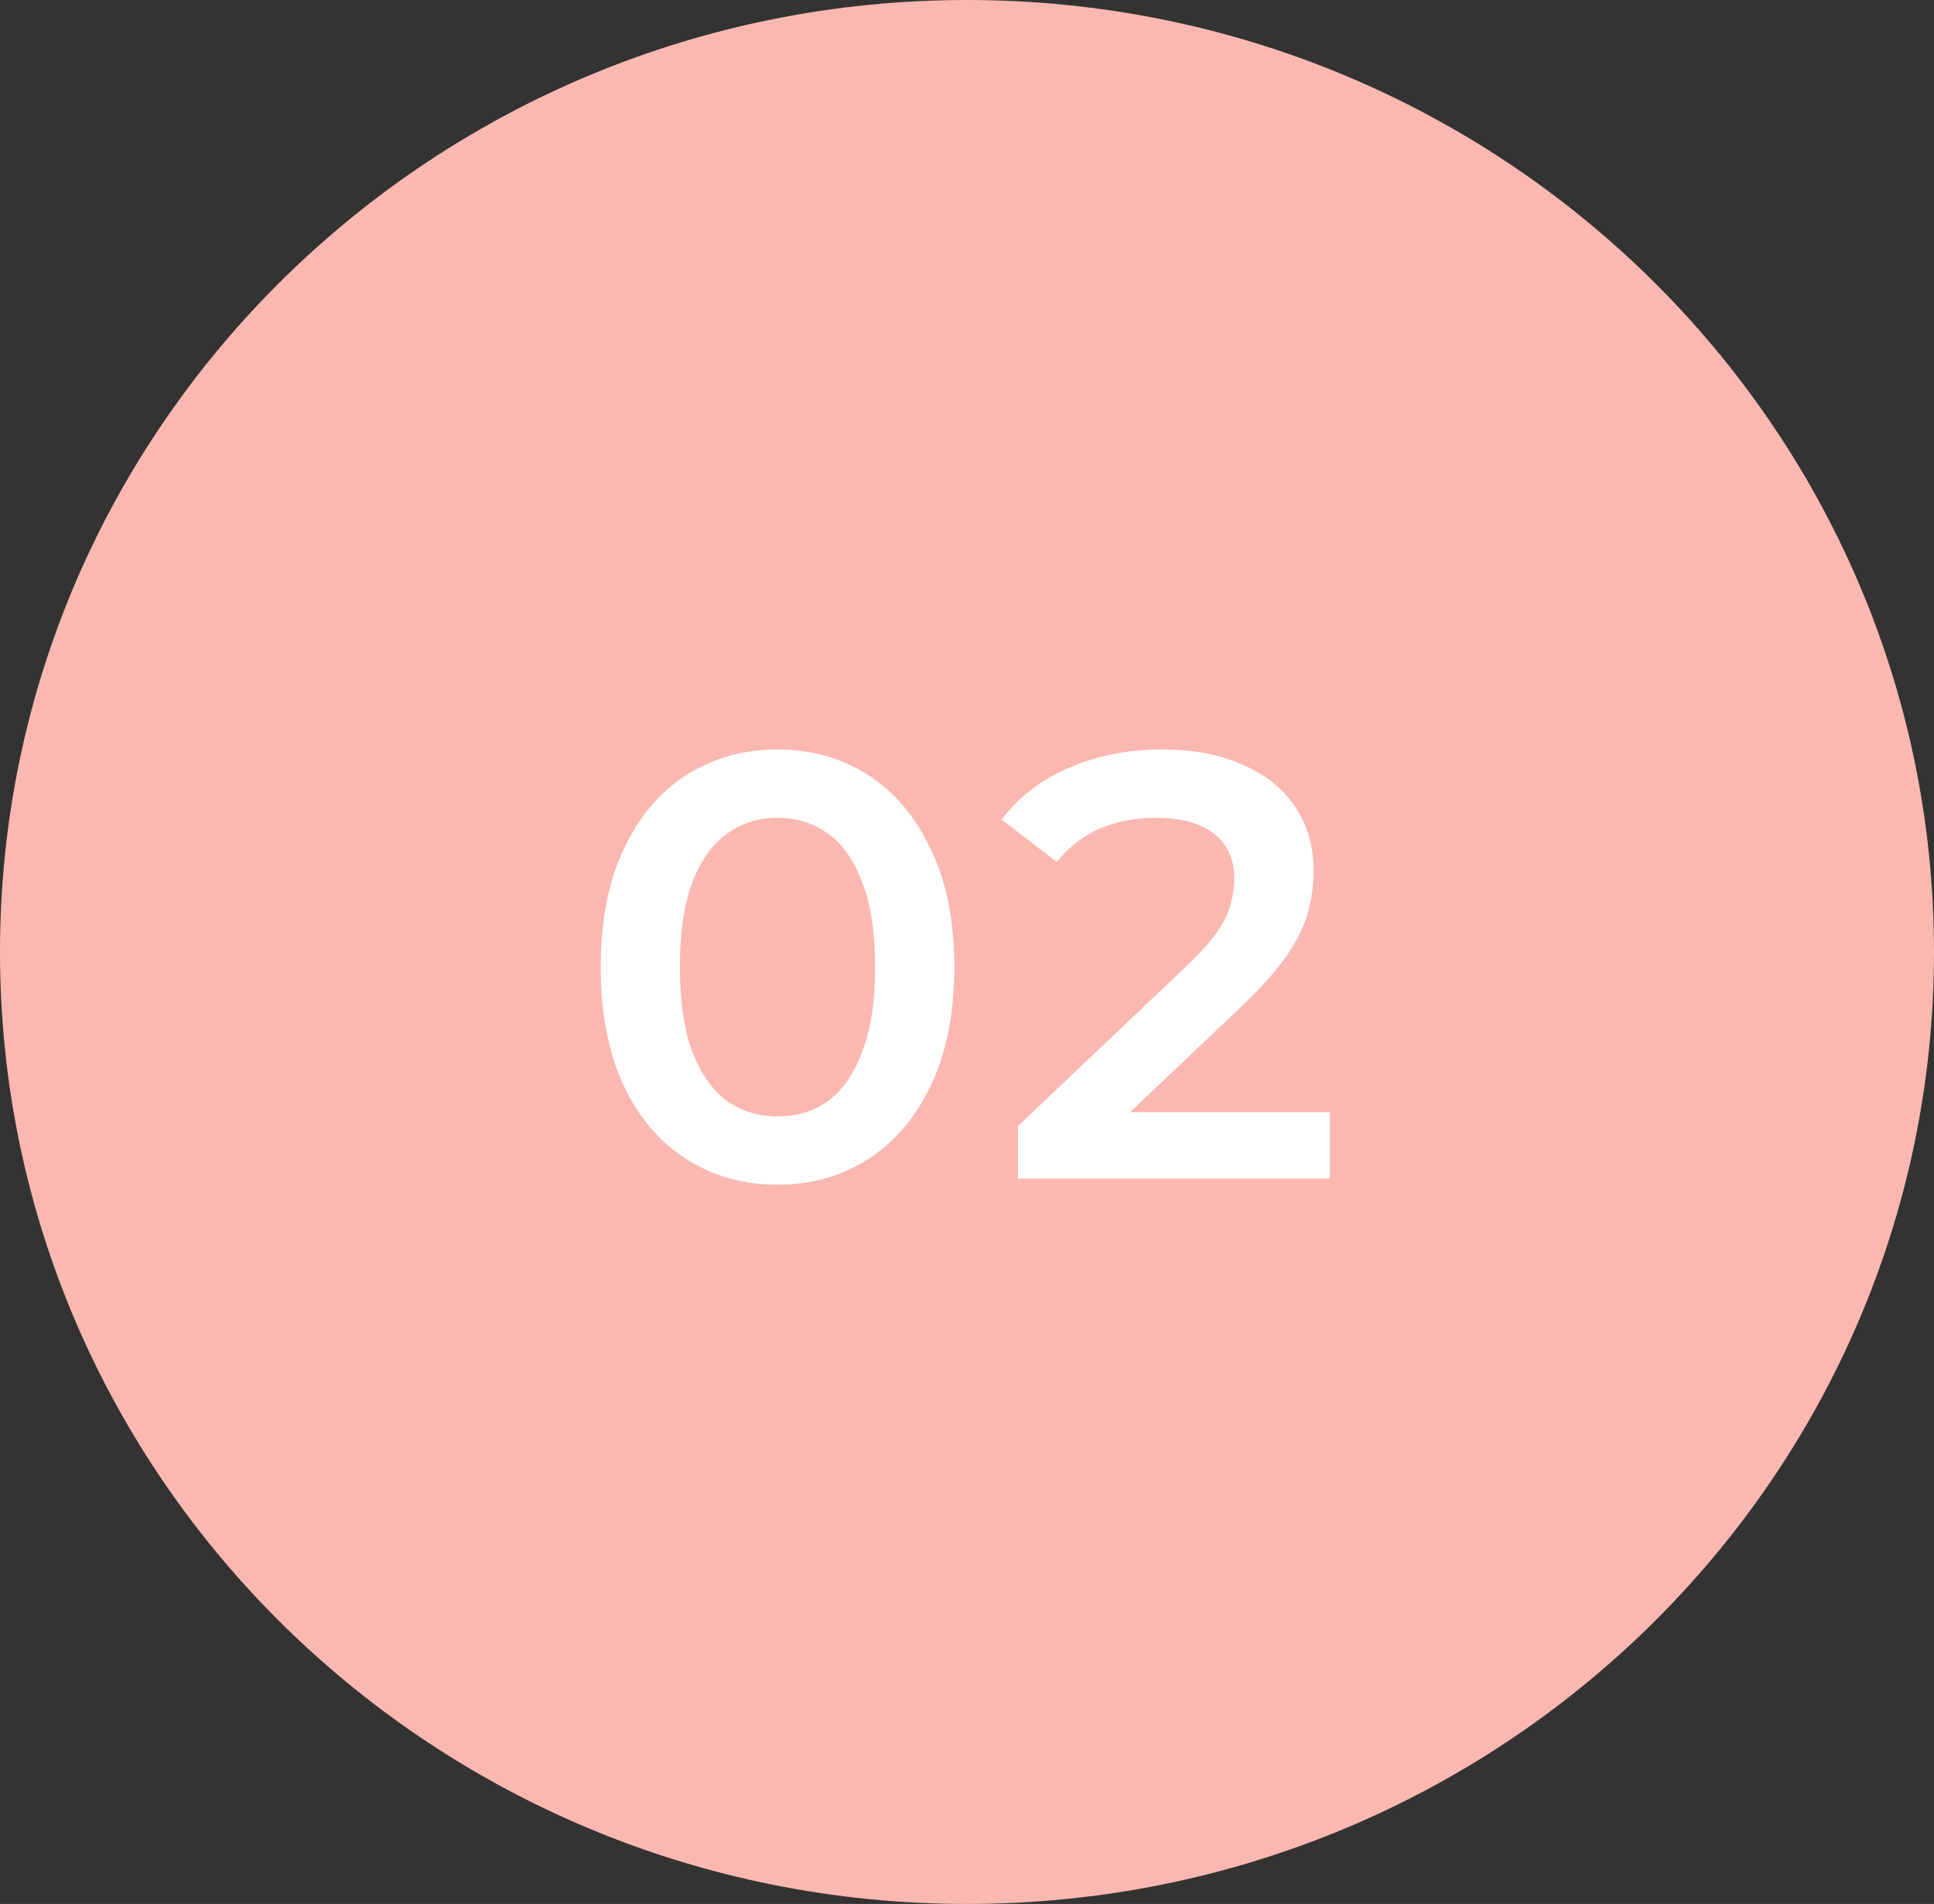
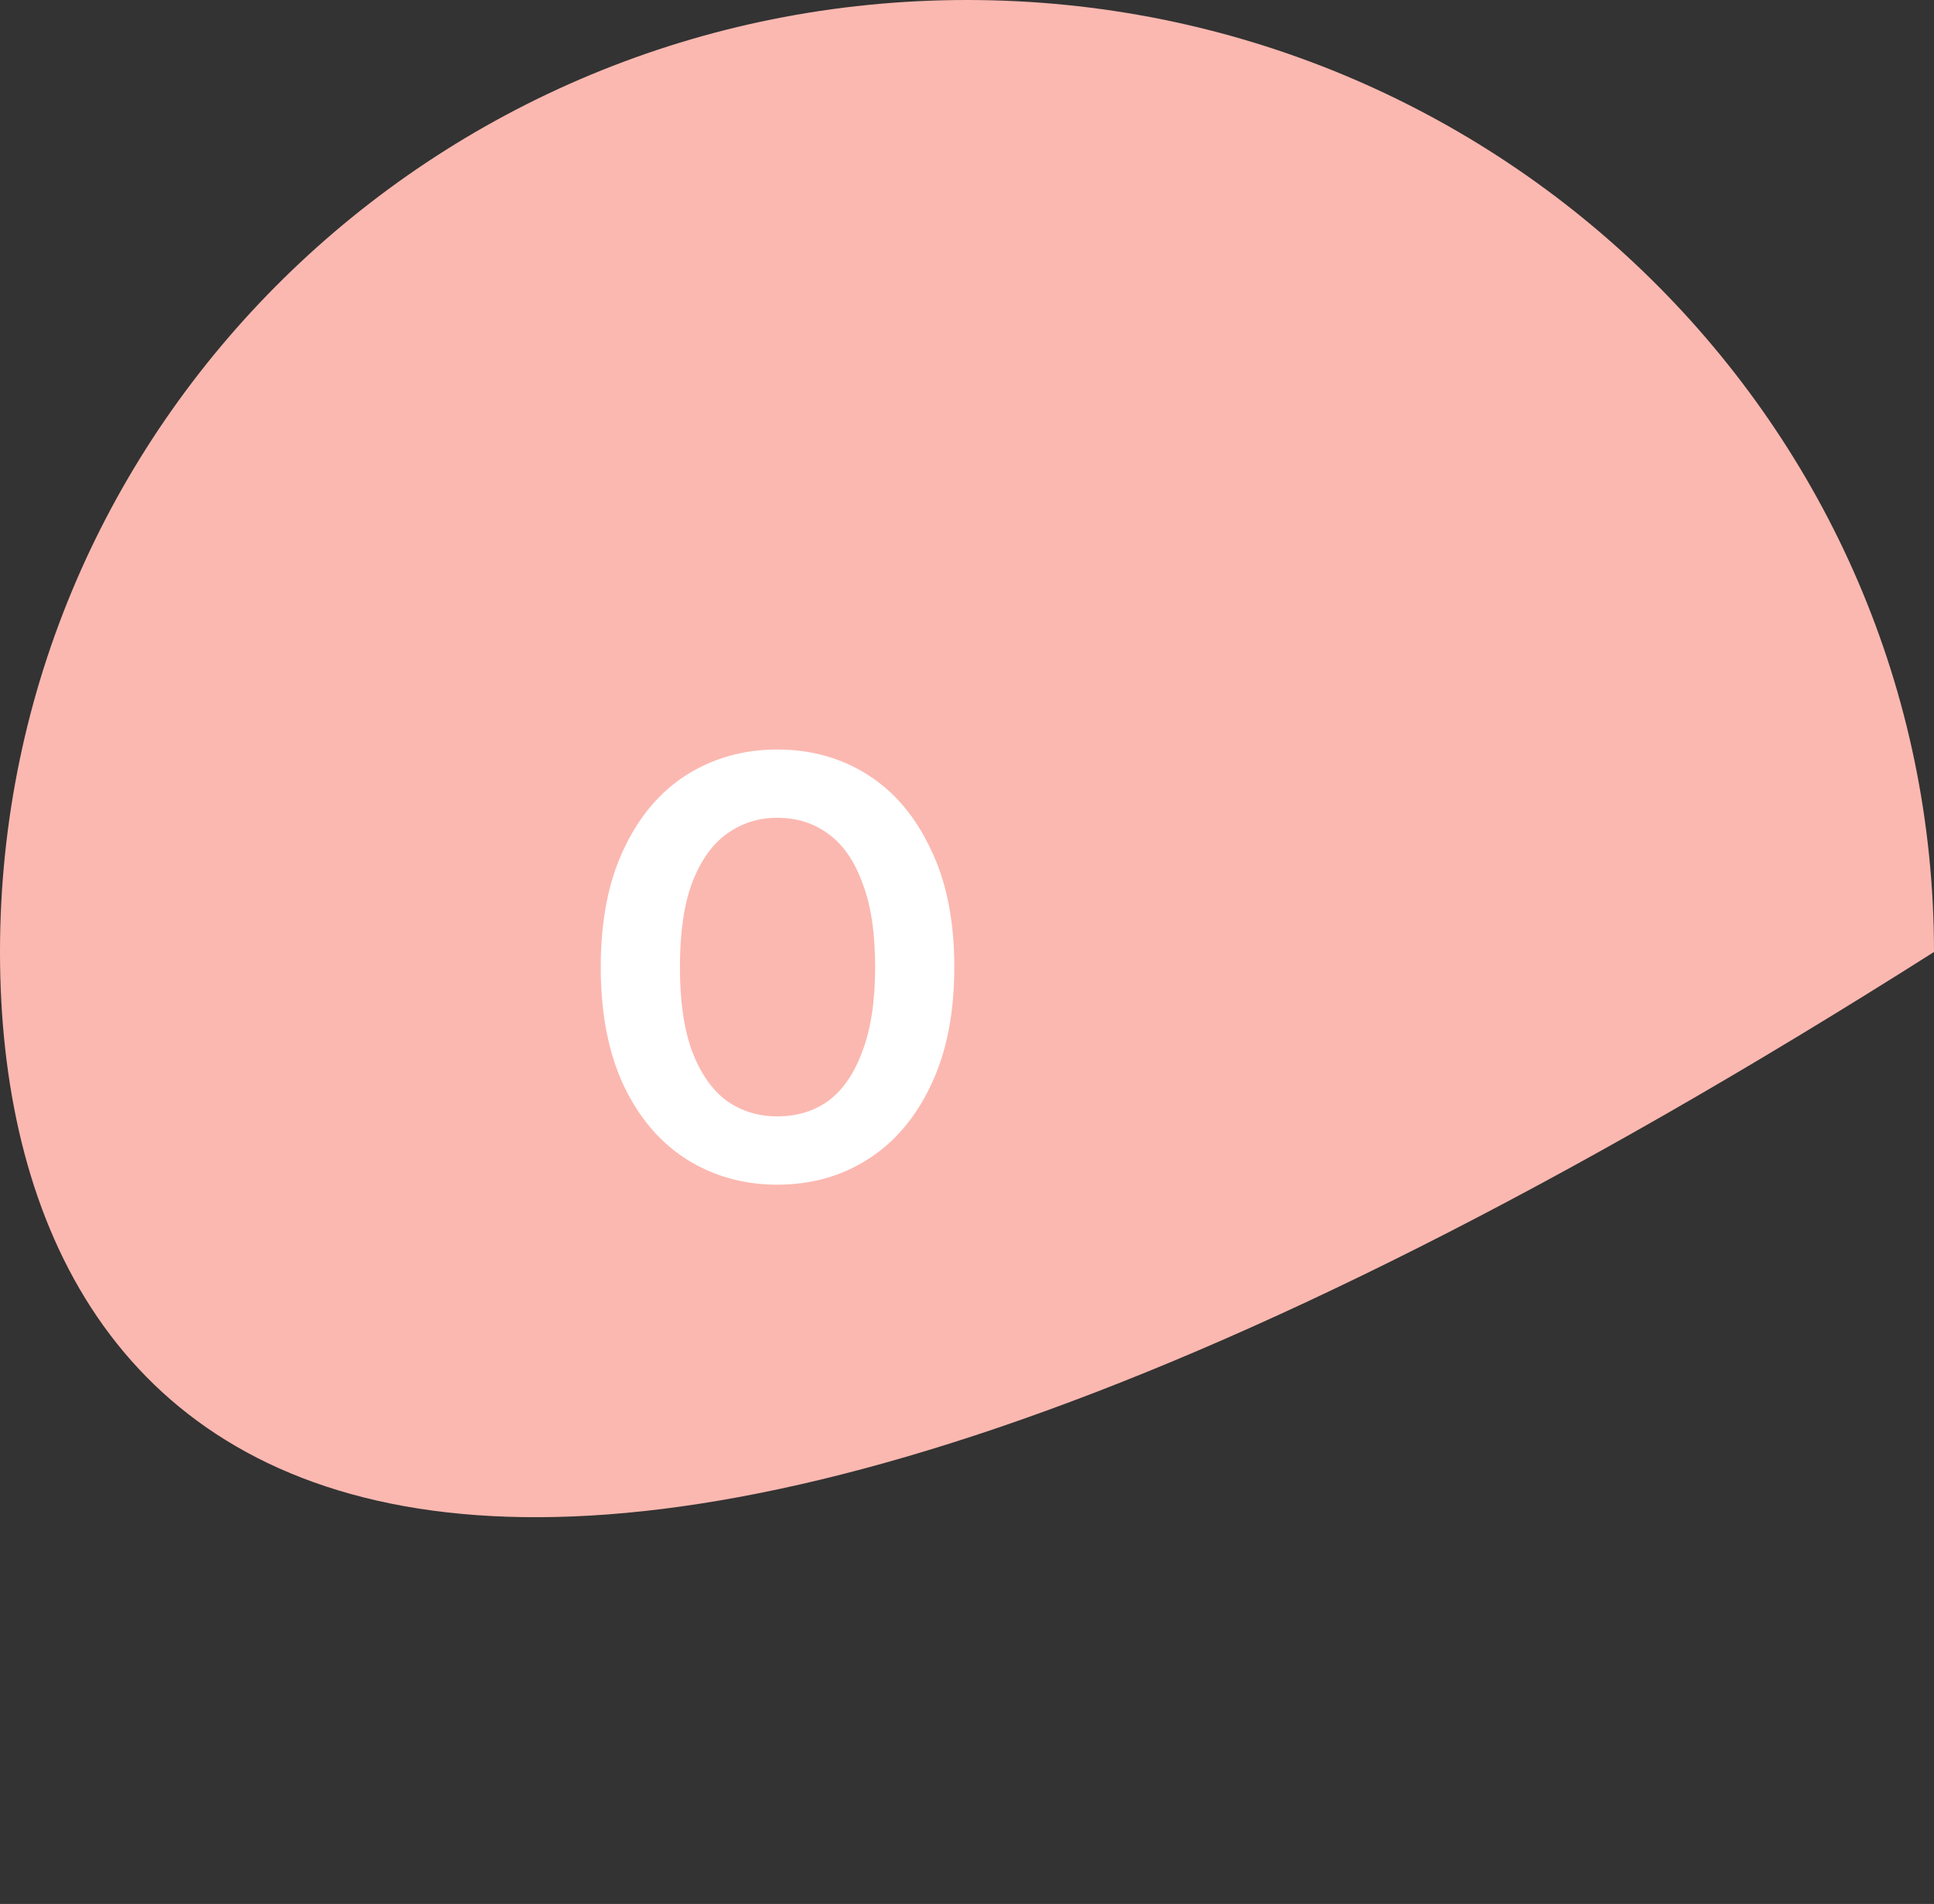
<svg xmlns="http://www.w3.org/2000/svg" width="64" height="63" viewBox="0 0 64 63" fill="none">
  <rect x="0" y="0" width="64" height="63" fill="#333333" stroke="none" />
-   <path d="M64 31.5C64 48.897 49.673 63 32 63C14.327 63 0 48.897 0 31.5C0 14.103 14.327 0 32 0C49.673 0 64 14.103 64 31.5Z" fill="#FBB8B0" />
+   <path d="M64 31.5C14.327 63 0 48.897 0 31.5C0 14.103 14.327 0 32 0C49.673 0 64 14.103 64 31.5Z" fill="#FBB8B0" />
  <path d="M25.72 39.2C24.613 39.2 23.613 38.92 22.72 38.36C21.84 37.8 21.147 36.987 20.64 35.92C20.133 34.84 19.88 33.533 19.88 32C19.88 30.467 20.133 29.167 20.64 28.1C21.147 27.02 21.84 26.2 22.72 25.64C23.613 25.08 24.613 24.8 25.72 24.8C26.84 24.8 27.84 25.08 28.72 25.64C29.6 26.2 30.293 27.02 30.8 28.1C31.32 29.167 31.58 30.467 31.58 32C31.58 33.533 31.32 34.84 30.8 35.92C30.293 36.987 29.6 37.8 28.72 38.36C27.84 38.92 26.84 39.2 25.72 39.2ZM25.72 36.94C26.373 36.94 26.94 36.767 27.42 36.42C27.9 36.06 28.273 35.513 28.54 34.78C28.82 34.047 28.96 33.12 28.96 32C28.96 30.867 28.82 29.94 28.54 29.22C28.273 28.487 27.9 27.947 27.42 27.6C26.94 27.24 26.373 27.06 25.72 27.06C25.093 27.06 24.533 27.24 24.04 27.6C23.56 27.947 23.18 28.487 22.9 29.22C22.633 29.94 22.5 30.867 22.5 32C22.5 33.12 22.633 34.047 22.9 34.78C23.18 35.513 23.56 36.06 24.04 36.42C24.533 36.767 25.093 36.94 25.72 36.94Z" fill="white" />
-   <path d="M33.688 39V37.26L39.248 31.98C39.714 31.54 40.061 31.153 40.288 30.82C40.514 30.487 40.661 30.18 40.727 29.9C40.807 29.607 40.847 29.333 40.847 29.08C40.847 28.44 40.627 27.947 40.188 27.6C39.748 27.24 39.101 27.06 38.248 27.06C37.568 27.06 36.947 27.18 36.388 27.42C35.841 27.66 35.367 28.027 34.968 28.52L33.148 27.12C33.694 26.387 34.428 25.82 35.347 25.42C36.281 25.007 37.321 24.8 38.468 24.8C39.481 24.8 40.361 24.967 41.108 25.3C41.867 25.62 42.447 26.08 42.847 26.68C43.261 27.28 43.468 27.993 43.468 28.82C43.468 29.273 43.407 29.727 43.288 30.18C43.167 30.62 42.941 31.087 42.608 31.58C42.274 32.073 41.788 32.627 41.148 33.24L36.367 37.78L35.828 36.8H44.008V39H33.688Z" fill="white" />
</svg>